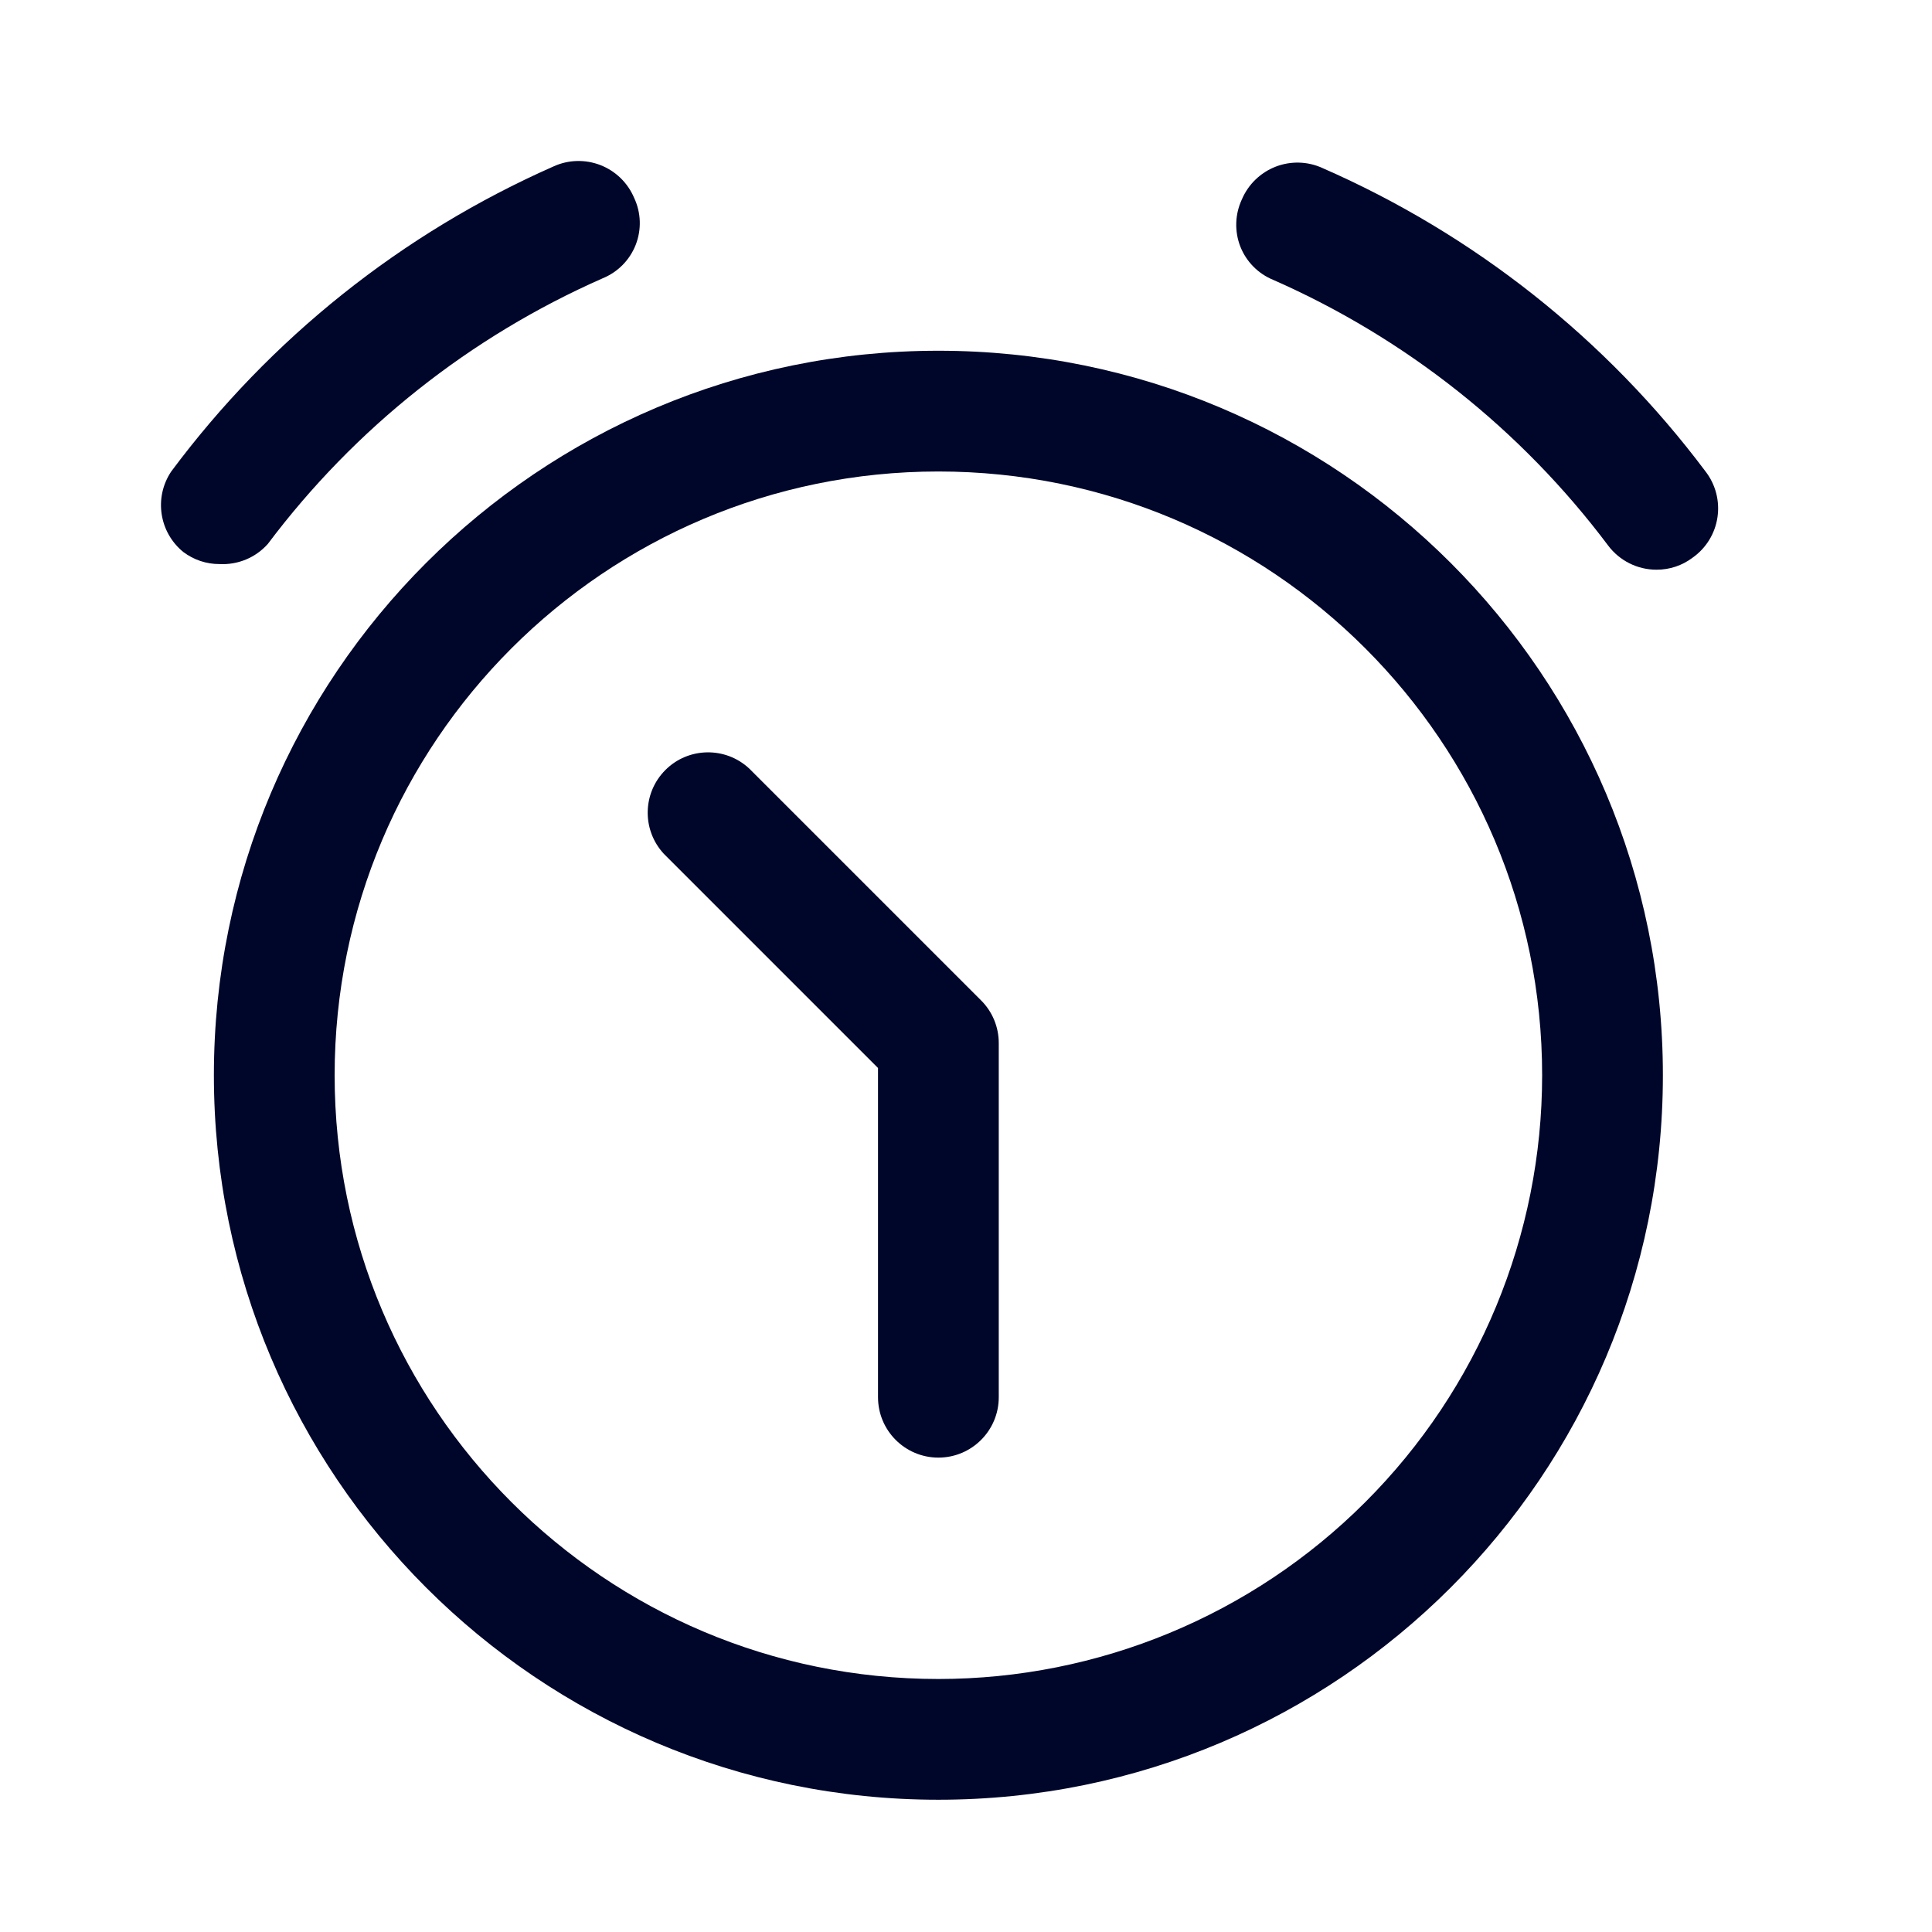
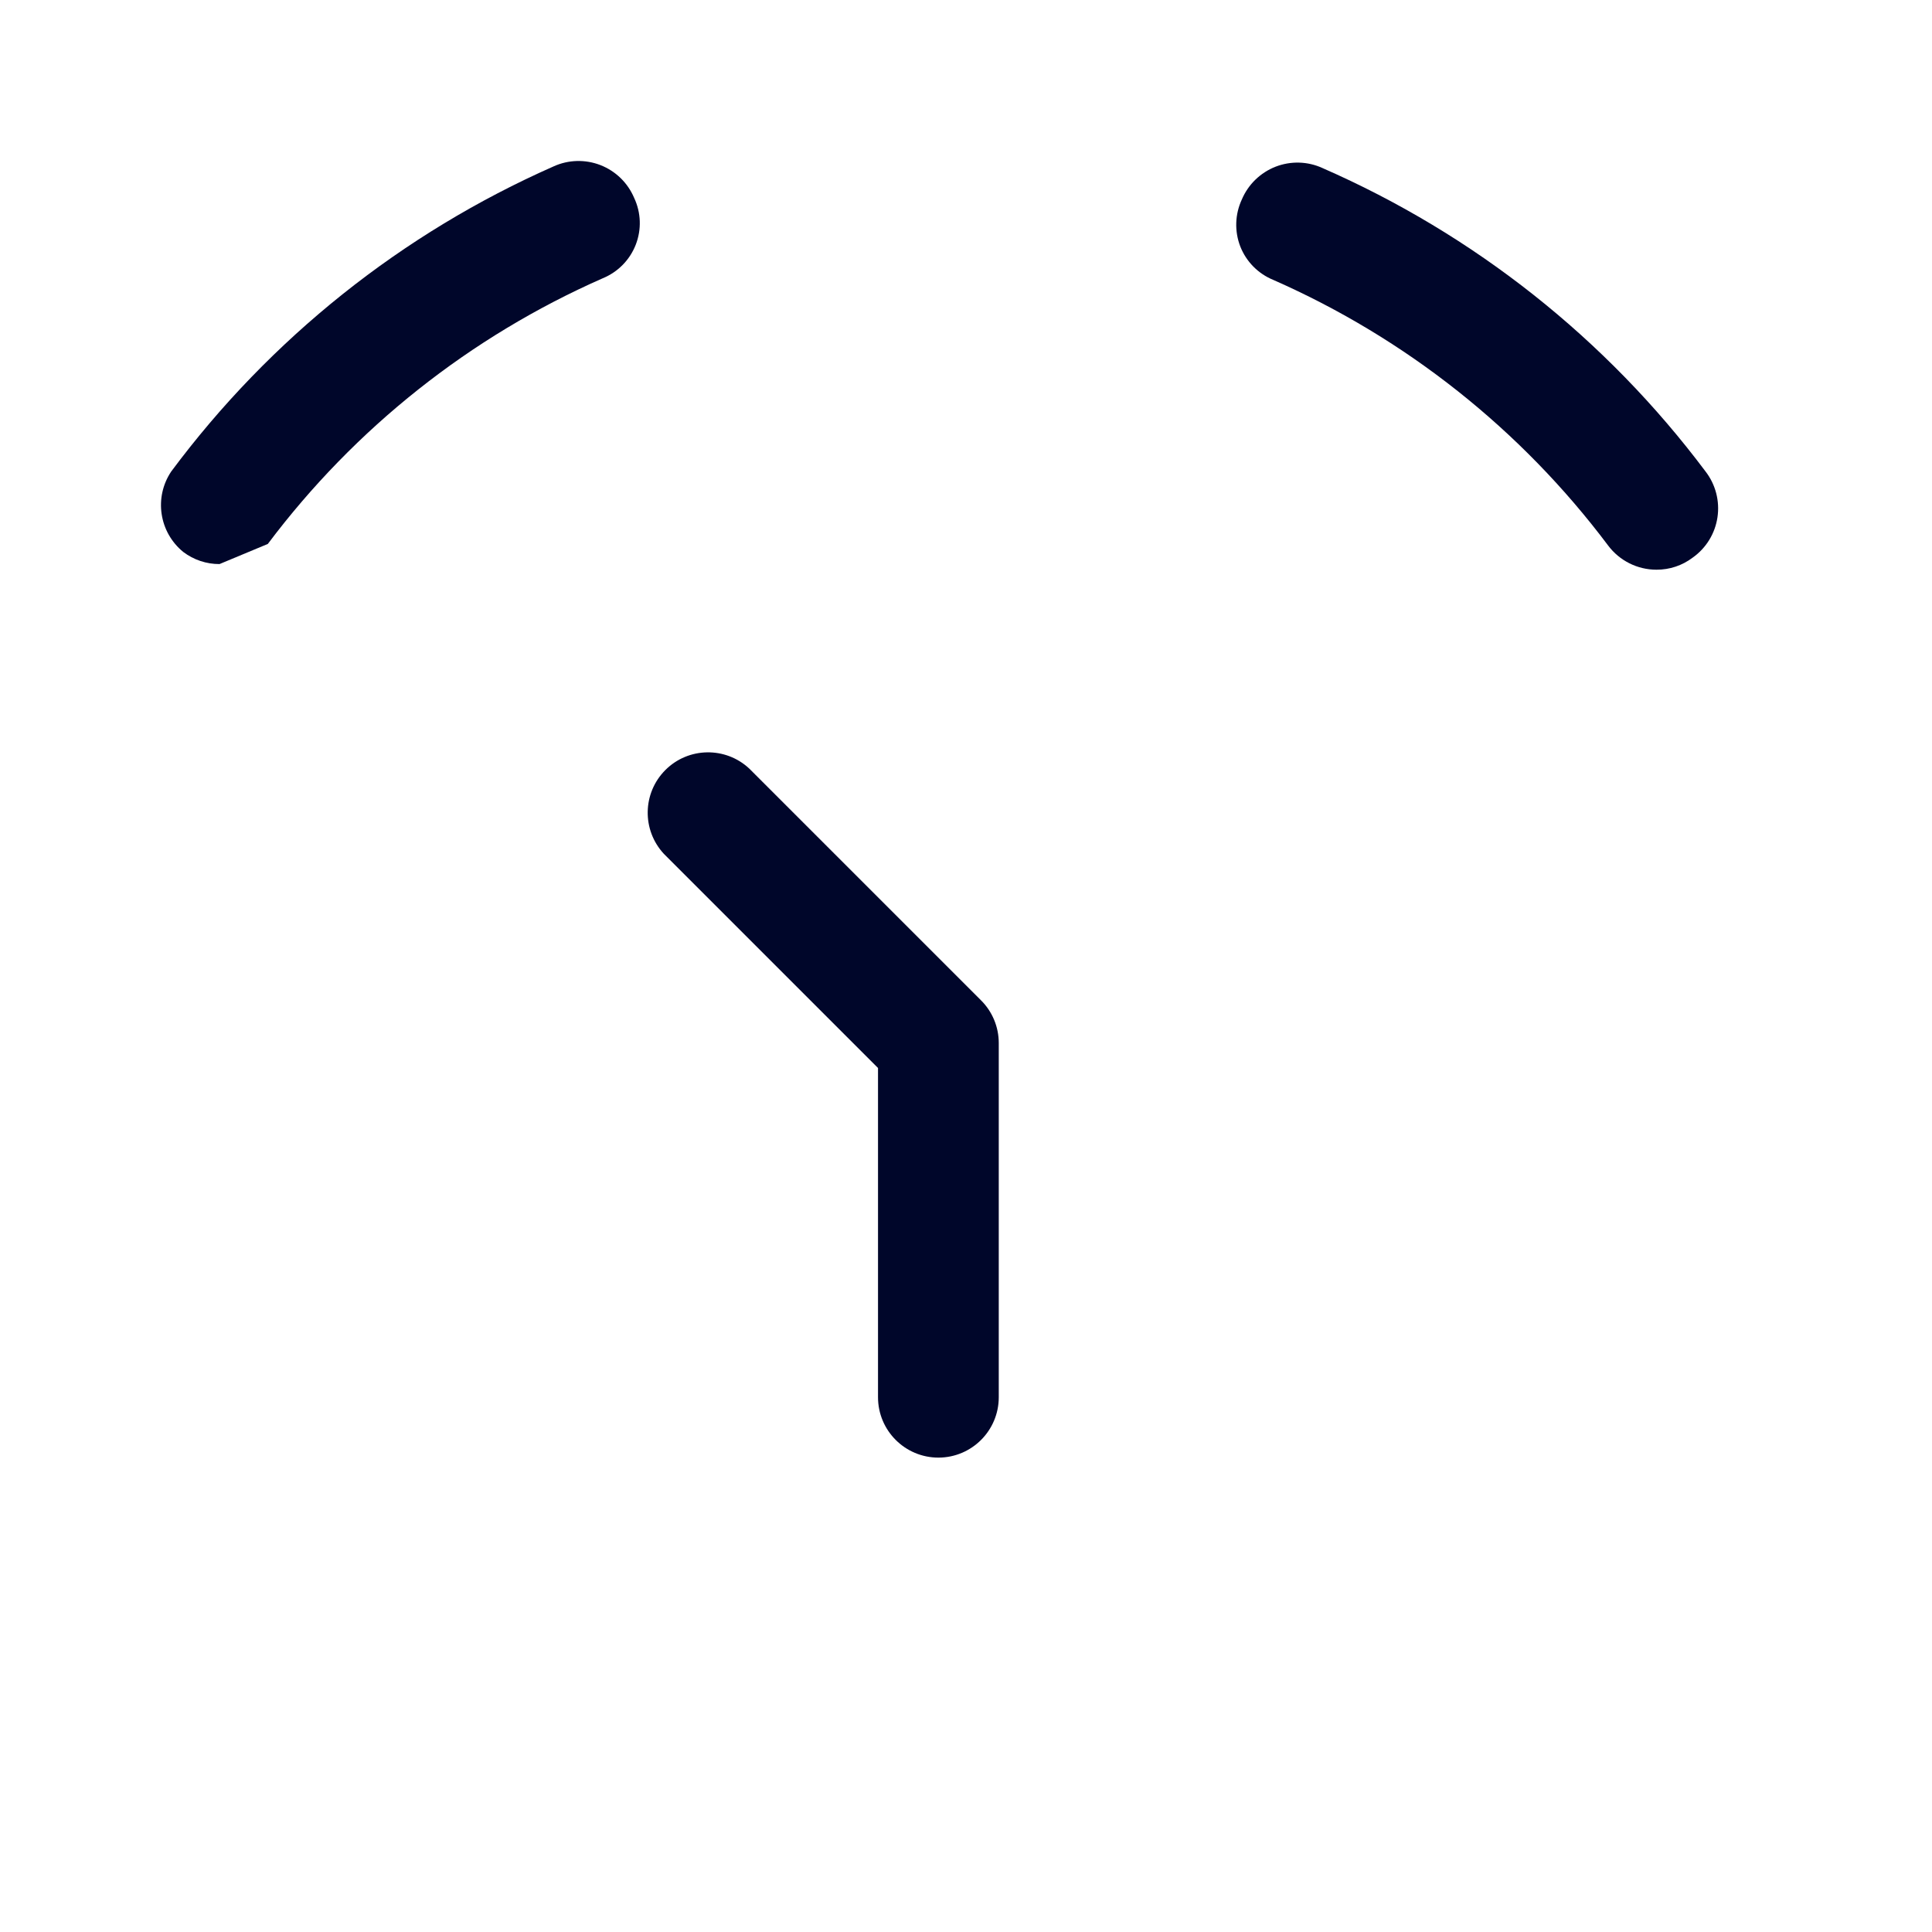
<svg xmlns="http://www.w3.org/2000/svg" width="24" height="24" viewBox="0 0 24 24" fill="none">
-   <path fill-rule="evenodd" clip-rule="evenodd" d="M2.657 13.357C2.657 8.386 6.687 4.357 11.657 4.357C16.628 4.357 20.657 8.386 20.657 13.357C20.657 18.328 16.628 22.357 11.657 22.357C6.687 22.357 2.657 18.328 2.657 13.357ZM4.157 13.357C4.157 17.499 7.515 20.857 11.657 20.857C13.646 20.857 15.554 20.067 16.96 18.66C18.367 17.254 19.157 15.346 19.157 13.357C19.157 9.215 15.799 5.857 11.657 5.857C7.515 5.857 4.157 9.215 4.157 13.357Z" fill="#00062A" />
  <path d="M9.307 9.547C9.012 9.272 8.551 9.28 8.266 9.565C7.98 9.851 7.972 10.311 8.247 10.607L10.907 13.267V17.357C10.907 17.771 11.243 18.107 11.657 18.107C12.071 18.107 12.407 17.771 12.407 17.357V12.957C12.407 12.758 12.328 12.567 12.187 12.427L9.307 9.547Z" fill="#00062A" />
  <path d="M21.187 5.857C19.953 4.21 18.313 2.912 16.427 2.087C16.243 2.003 16.033 1.998 15.845 2.071C15.657 2.145 15.506 2.291 15.427 2.477C15.341 2.661 15.334 2.872 15.407 3.061C15.481 3.25 15.629 3.4 15.817 3.477C17.464 4.202 18.897 5.338 19.977 6.777C20.119 6.966 20.341 7.077 20.577 7.077C20.74 7.078 20.898 7.025 21.027 6.927C21.194 6.809 21.305 6.628 21.335 6.426C21.365 6.224 21.312 6.019 21.187 5.857Z" fill="#00062A" />
-   <path d="M3.327 6.757C4.408 5.318 5.84 4.182 7.487 3.457C7.675 3.38 7.823 3.23 7.897 3.041C7.971 2.852 7.964 2.641 7.877 2.457C7.798 2.271 7.648 2.125 7.459 2.051C7.271 1.978 7.061 1.983 6.877 2.067C4.993 2.899 3.357 4.204 2.127 5.857C1.911 6.179 1.976 6.612 2.277 6.857C2.407 6.955 2.565 7.008 2.727 7.007C2.955 7.019 3.176 6.927 3.327 6.757Z" fill="#00062A" />
+   <path d="M3.327 6.757C4.408 5.318 5.84 4.182 7.487 3.457C7.675 3.38 7.823 3.23 7.897 3.041C7.971 2.852 7.964 2.641 7.877 2.457C7.798 2.271 7.648 2.125 7.459 2.051C7.271 1.978 7.061 1.983 6.877 2.067C4.993 2.899 3.357 4.204 2.127 5.857C1.911 6.179 1.976 6.612 2.277 6.857C2.407 6.955 2.565 7.008 2.727 7.007Z" fill="#00062A" />
</svg>